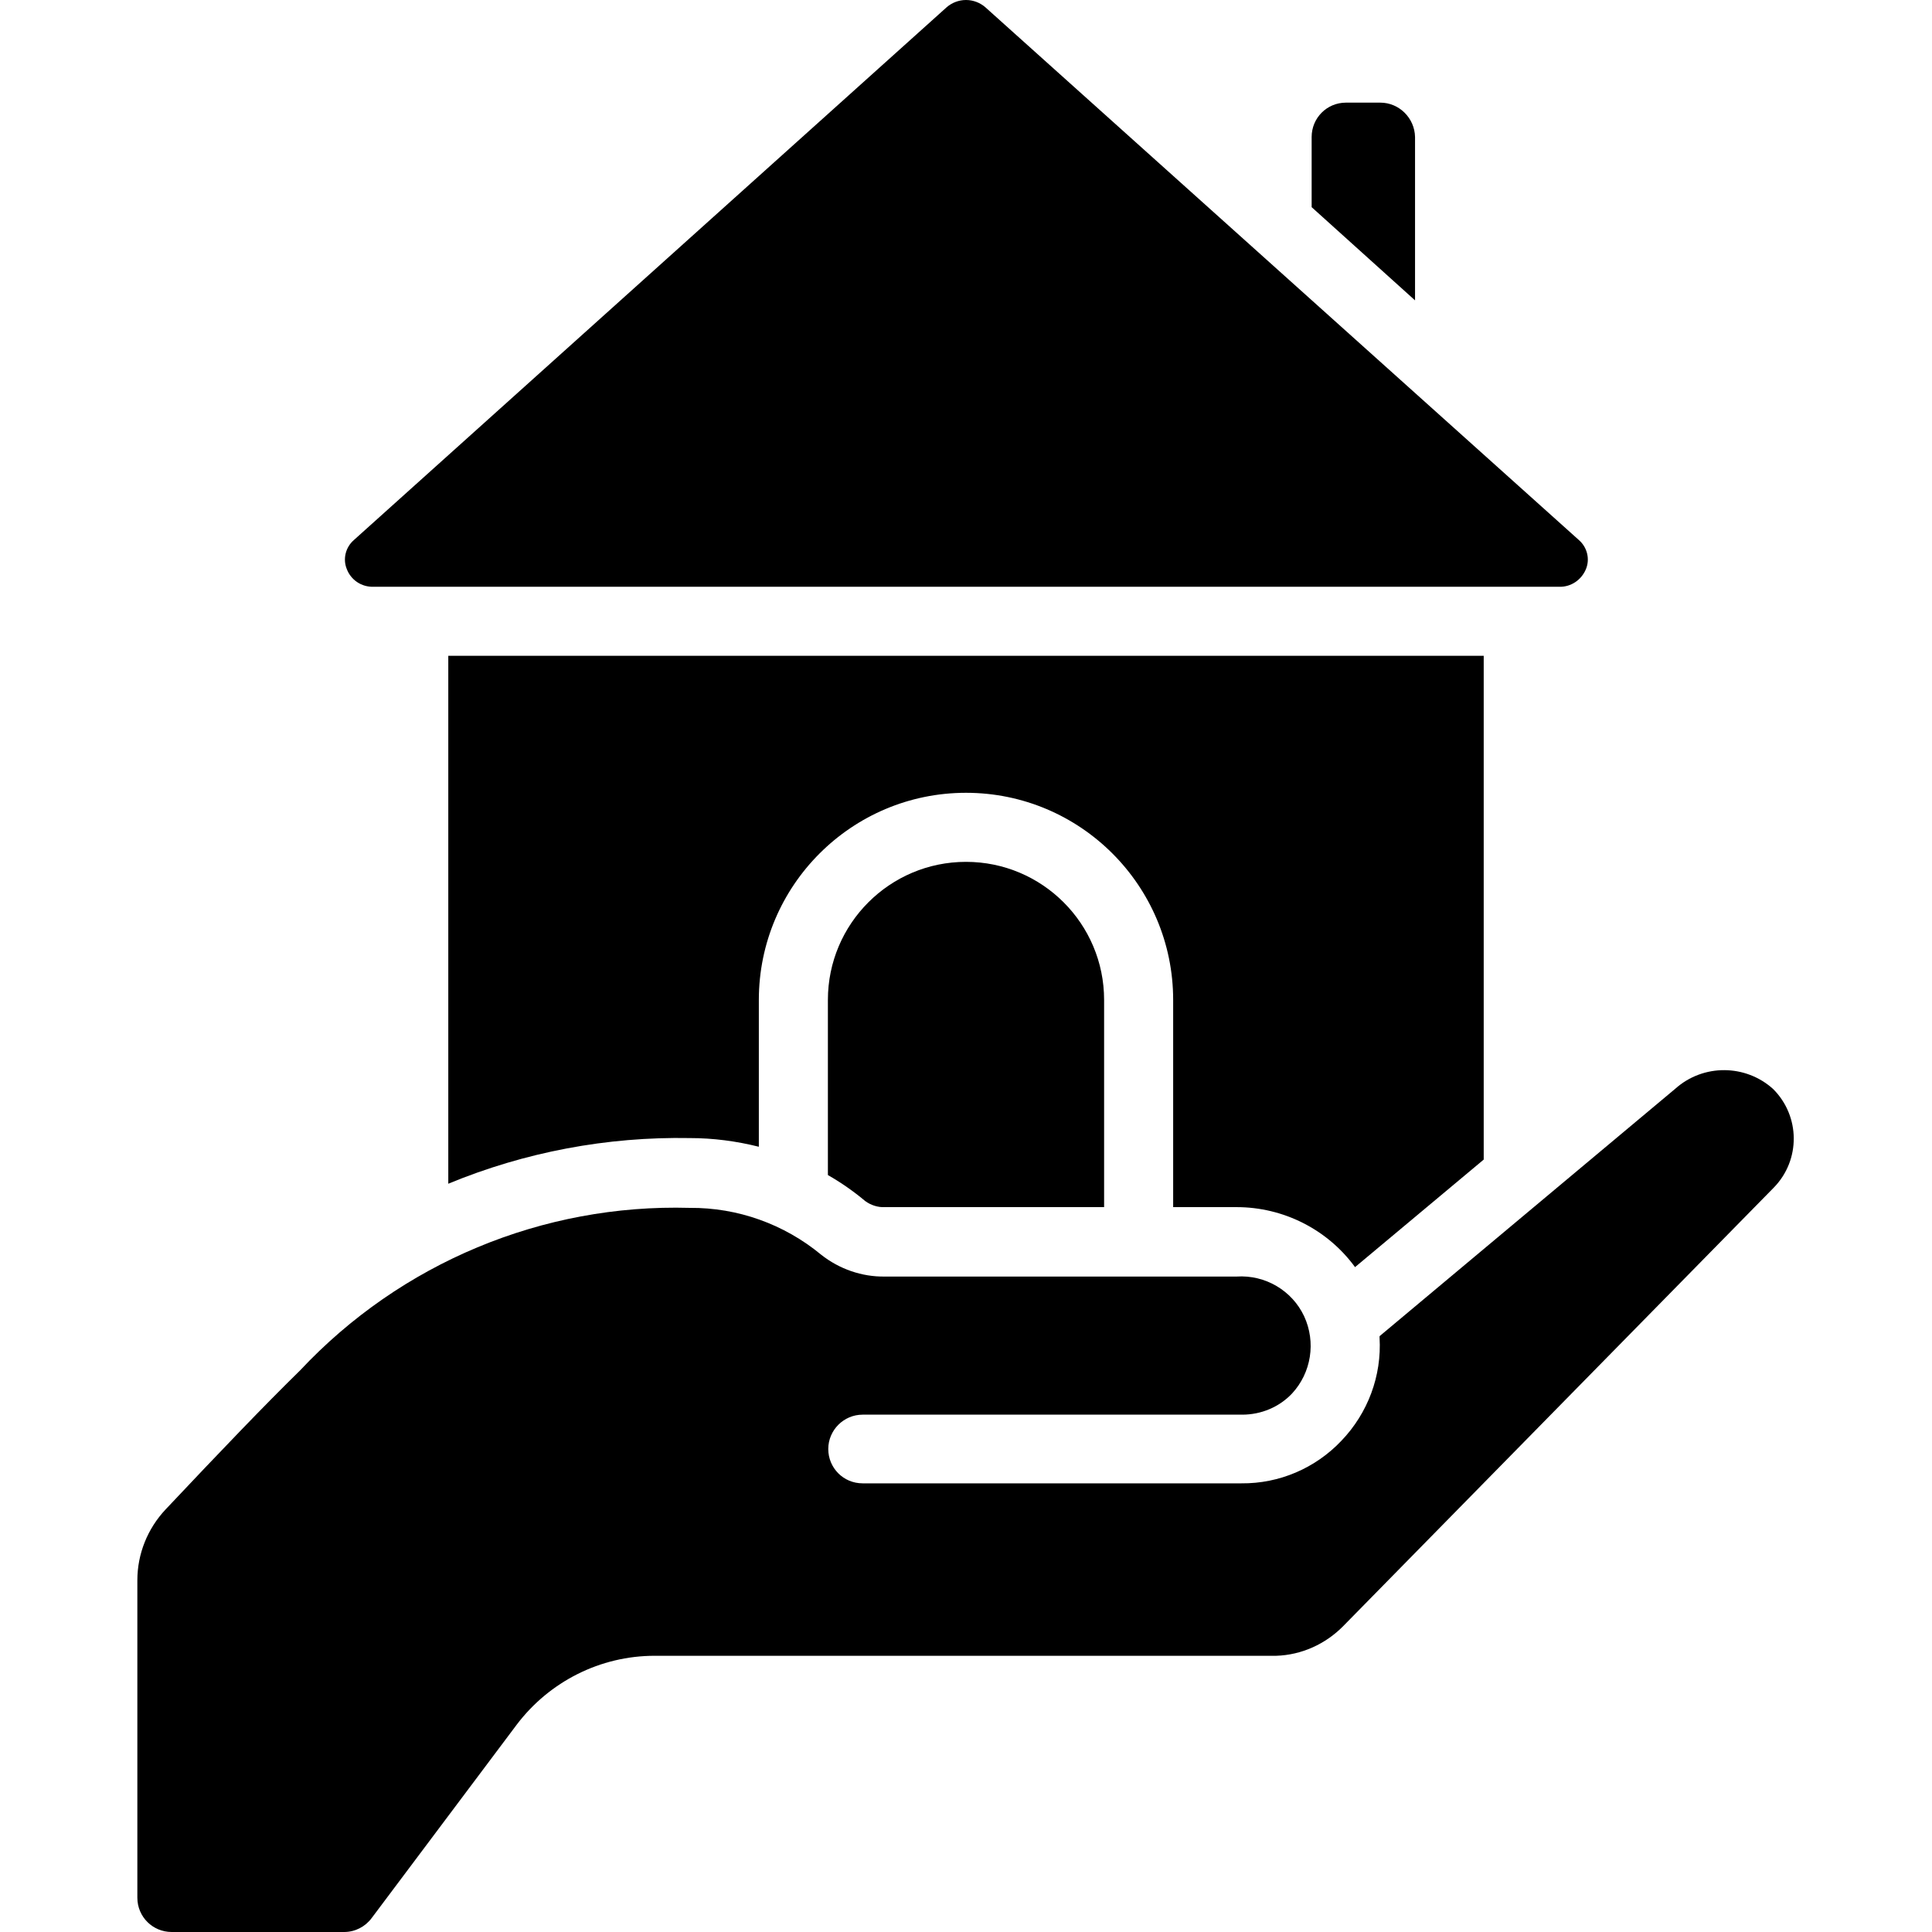
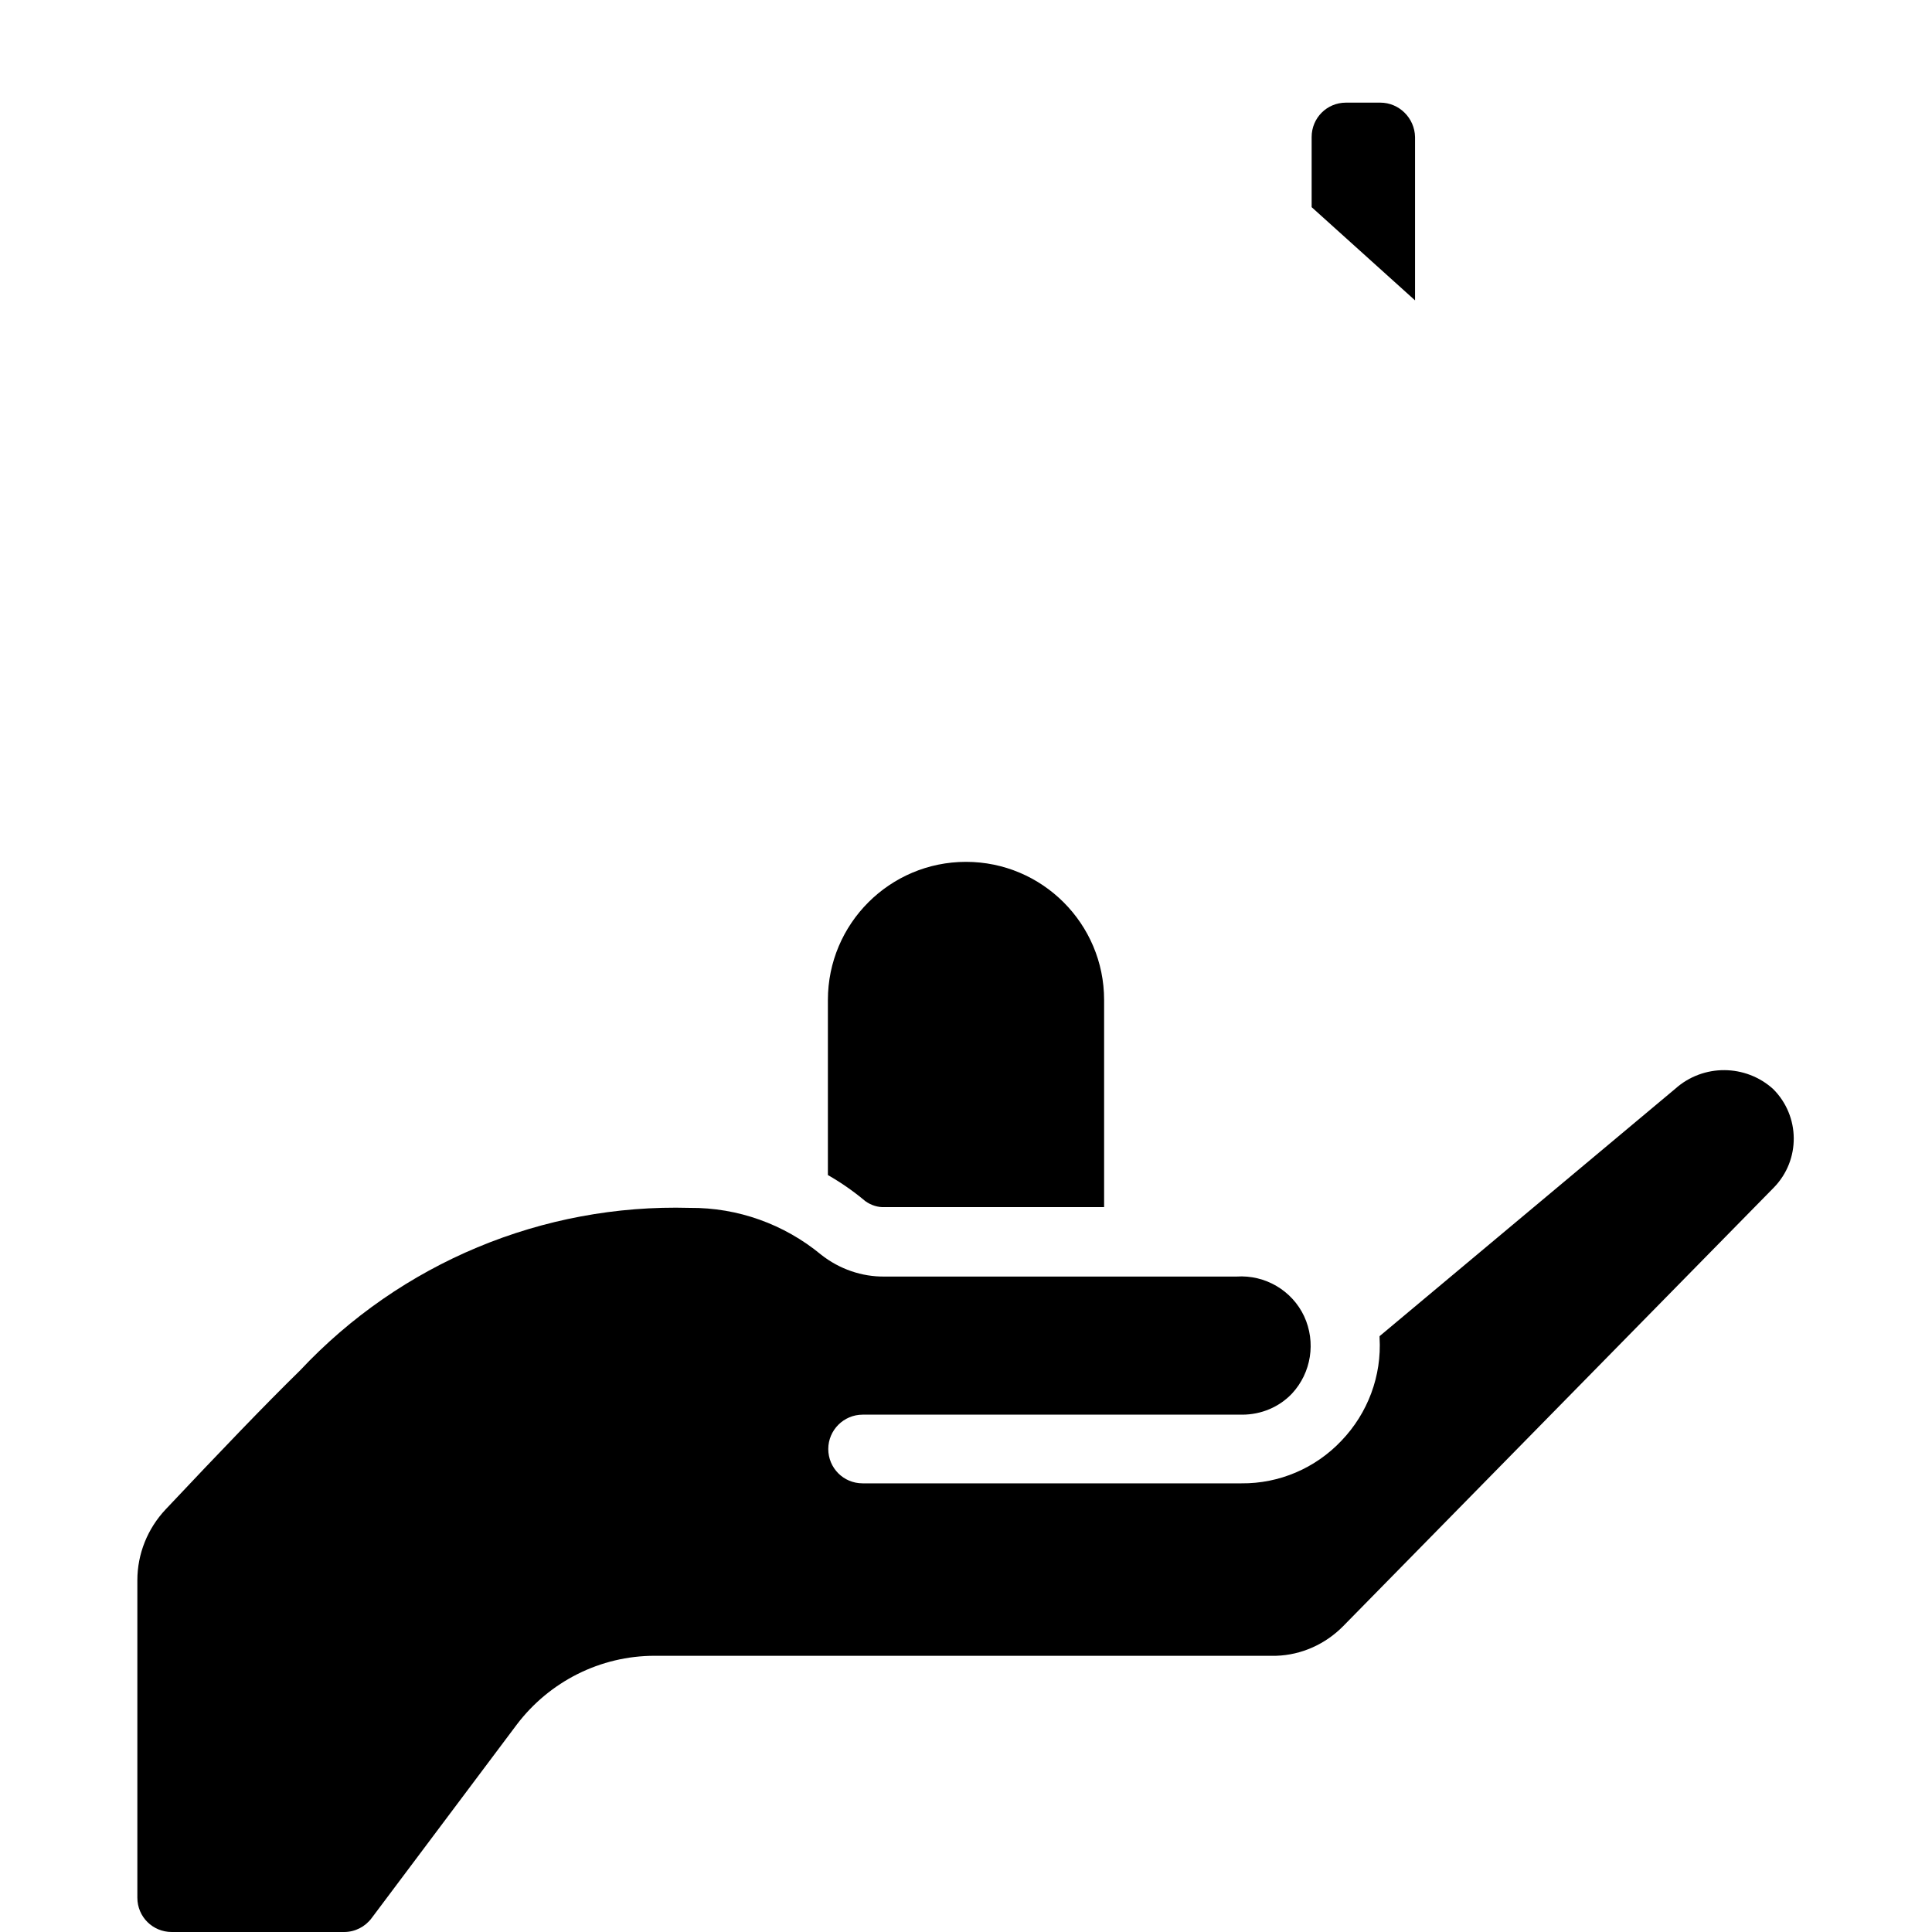
<svg xmlns="http://www.w3.org/2000/svg" version="1.1" id="Capa_1" x="0px" y="0px" viewBox="0 0 512 512" style="enable-background:new 0 0 512 512;" xml:space="preserve">
  <style type="text/css">
	.st0{fill-rule:evenodd;clip-rule:evenodd;}
</style>
  <g>
    <g id="Page-1_76_">
      <g id="_x30_77---Give-House">
        <path id="Path_496_" class="st0" d="M365.8,27.2h-9.1c-5.1,0-9.1,4.1-9.1,9.1v18.6l27.4,24.7V36.3     C374.9,31.3,370.8,27.2,365.8,27.2L365.8,27.2z" />
-         <path id="Path_495_" class="st0" d="M256,0c-1.9,0-3.7,0.7-5.1,1.9L93.8,143.1c-2.2,1.9-3,5-1.9,7.7c1.1,2.9,3.9,4.8,7.1,4.7     h314.2c3.1,0.1,5.9-1.8,7.1-4.7c1.1-2.7,0.3-5.8-1.9-7.7L261.1,1.9C259.7,0.7,257.9,0,256,0L256,0z" />
-         <path id="Path_494_" class="st0" d="M327.7,319.9c12.4,0,24.1,5.9,31.4,15.9l34.1-28.5V173.8H118.8v139.9     c20.3-8.4,42.1-12.5,64-12.1c6.2,0,12.3,0.8,18.3,2.3V265c0-30.3,24.6-54.9,54.9-54.9c30.3,0,54.9,24.6,54.9,54.9v54.9     L327.7,319.9z" />
        <path id="Path_493_" class="st0" d="M219.4,265v46.4c3.5,2,6.8,4.3,9.9,6.9c1.5,1.1,3.4,1.7,5.2,1.6h58.1V265     c0-20.2-16.4-36.6-36.6-36.6C235.8,228.4,219.4,244.8,219.4,265z" />
        <path id="Path_492_" class="st0" d="M43.9,400c-4.8,5.1-7.5,11.8-7.5,18.8v84.1c0,5.1,4.1,9.1,9.1,9.1h45.7     c2.9,0,5.6-1.4,7.3-3.7l38.4-51.2c8.7-11.5,22.2-18.3,36.6-18.3h164.7c6.7-0.2,13.1-3.1,17.8-7.9l114.1-116.2     c7.1-7.3,7-18.9-0.2-26.1c-7.3-6.6-18.5-6.7-25.9-0.1l-78.4,65.6v0.4c0.6,10.1-3.1,20-10.1,27.3c-6.9,7.3-16.5,11.4-26.5,11.3     H228.6c-5.1,0-9.1-4.1-9.1-9.1s4.1-9.1,9.1-9.1h100.6c5,0,9.8-2,13.2-5.6c5.1-5.5,6.4-13.6,3.2-20.5c-3.2-6.8-10.3-11-17.9-10.5     h-93.2c-6.1,0.1-12.1-2-16.9-5.8c-9.8-8.1-22.1-12.5-34.8-12.4c-39-1.1-76.6,14.6-103.3,43.1C70.2,372.3,58.6,384.4,43.9,400     L43.9,400z" />
      </g>
    </g>
  </g>
</svg>